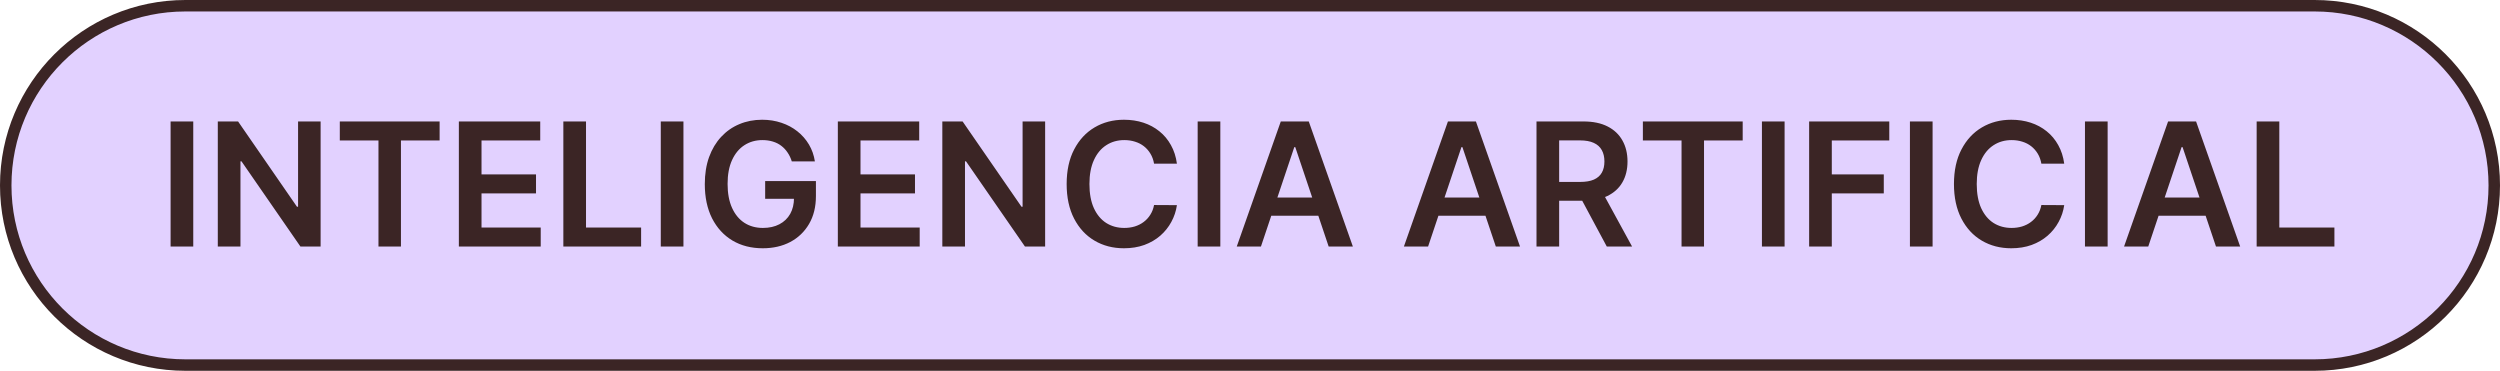
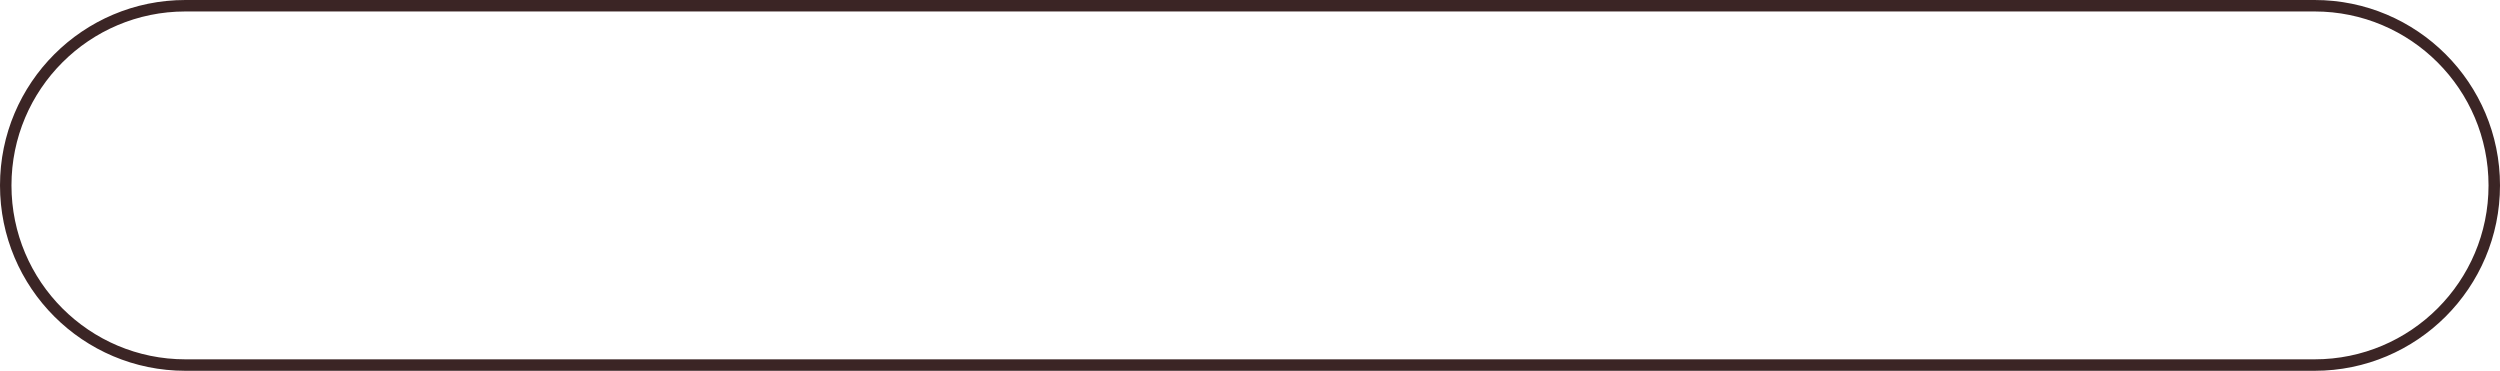
<svg xmlns="http://www.w3.org/2000/svg" width="654" height="97" viewBox="0 0 654 97" fill="none">
-   <path d="M48.5 1.5H605.5C631.457 1.5 652.5 22.543 652.5 48.5C652.5 74.457 631.457 95.5 605.5 95.5H48.5C22.543 95.5 1.5 74.457 1.5 48.5C1.5 22.543 22.543 1.5 48.5 1.5Z" fill="#E2D1FF" />
  <path d="M48.5 1.5H605.5C631.457 1.5 652.5 22.543 652.5 48.5C652.5 74.457 631.457 95.5 605.5 95.5H48.5C22.543 95.5 1.5 74.457 1.5 48.5C1.5 22.543 22.543 1.5 48.5 1.5Z" stroke="#3B2525" stroke-width="3" />
-   <path d="M50.556 31.773V64.5H44.627V31.773H50.556ZM83.871 31.773V64.5H78.597L63.176 42.208H62.905V64.5H56.976V31.773H62.281L77.686 54.081H77.974V31.773H83.871ZM88.892 36.742V31.773H115.004V36.742H104.888V64.5H99.008V36.742H88.892ZM120.038 64.5V31.773H141.323V36.742H125.966V45.627H140.22V50.597H125.966V59.53H141.451V64.5H120.038ZM147.372 64.5V31.773H153.3V59.53H167.714V64.5H147.372ZM178.788 31.773V64.5H172.86V31.773H178.788ZM207.133 42.224C206.867 41.361 206.499 40.588 206.031 39.907C205.572 39.214 205.018 38.623 204.369 38.133C203.729 37.643 202.994 37.275 202.163 37.03C201.332 36.775 200.427 36.647 199.447 36.647C197.689 36.647 196.123 37.089 194.749 37.973C193.374 38.857 192.293 40.157 191.505 41.872C190.727 43.577 190.338 45.654 190.338 48.104C190.338 50.576 190.727 52.669 191.505 54.385C192.282 56.1 193.364 57.405 194.749 58.3C196.134 59.184 197.742 59.626 199.575 59.626C201.237 59.626 202.675 59.306 203.889 58.667C205.114 58.028 206.057 57.123 206.718 55.951C207.378 54.768 207.708 53.383 207.708 51.796L209.051 52.004H200.166V47.369H213.445V51.3C213.445 54.102 212.849 56.526 211.656 58.571C210.462 60.617 208.822 62.194 206.734 63.301C204.646 64.399 202.249 64.947 199.543 64.947C196.528 64.947 193.88 64.271 191.6 62.918C189.331 61.554 187.558 59.621 186.279 57.117C185.011 54.603 184.377 51.62 184.377 48.168C184.377 45.526 184.75 43.166 185.496 41.089C186.252 39.012 187.307 37.249 188.66 35.8C190.013 34.34 191.6 33.232 193.422 32.476C195.244 31.709 197.225 31.325 199.367 31.325C201.178 31.325 202.866 31.592 204.433 32.124C205.999 32.646 207.389 33.392 208.603 34.361C209.828 35.331 210.835 36.481 211.624 37.813C212.412 39.145 212.929 40.615 213.174 42.224H207.133ZM219.178 64.5V31.773H240.464V36.742H225.107V45.627H239.361V50.597H225.107V59.53H240.592V64.5H219.178ZM273.407 31.773V64.5H268.133L252.712 42.208H252.441V64.5H246.512V31.773H251.818L267.222 54.081H267.51V31.773H273.407ZM307.88 42.815H301.903C301.733 41.835 301.419 40.967 300.96 40.21C300.502 39.443 299.932 38.793 299.251 38.261C298.569 37.728 297.791 37.328 296.917 37.062C296.055 36.785 295.122 36.647 294.121 36.647C292.342 36.647 290.765 37.094 289.391 37.989C288.017 38.873 286.941 40.173 286.163 41.888C285.385 43.593 284.996 45.675 284.996 48.136C284.996 50.64 285.385 52.749 286.163 54.465C286.951 56.169 288.027 57.458 289.391 58.332C290.765 59.195 292.336 59.626 294.105 59.626C295.085 59.626 296.001 59.498 296.854 59.242C297.716 58.976 298.489 58.587 299.171 58.076C299.863 57.565 300.444 56.936 300.912 56.19C301.392 55.445 301.722 54.592 301.903 53.633L307.88 53.666C307.656 55.221 307.171 56.68 306.426 58.044C305.691 59.408 304.726 60.611 303.533 61.656C302.34 62.689 300.944 63.499 299.346 64.085C297.748 64.66 295.975 64.947 294.025 64.947C291.149 64.947 288.581 64.282 286.323 62.95C284.064 61.618 282.285 59.695 280.985 57.181C279.686 54.667 279.036 51.652 279.036 48.136C279.036 44.61 279.691 41.595 281.001 39.092C282.312 36.577 284.096 34.654 286.355 33.323C288.613 31.991 291.17 31.325 294.025 31.325C295.847 31.325 297.541 31.581 299.107 32.092C300.673 32.604 302.068 33.355 303.294 34.346C304.519 35.326 305.525 36.529 306.314 37.957C307.113 39.374 307.635 40.993 307.88 42.815ZM319.238 31.773V64.5H313.309V31.773H319.238ZM329.86 64.5H323.532L335.054 31.773H342.373L353.911 64.5H347.582L338.841 38.484H338.586L329.86 64.5ZM330.068 51.668H347.327V56.43H330.068V51.668ZM373.586 64.5H367.258L378.78 31.773H386.098L397.636 64.5H391.308L382.567 38.484H382.311L373.586 64.5ZM373.794 51.668H391.052V56.43H373.794V51.668ZM401.947 64.5V31.773H414.219C416.734 31.773 418.843 32.209 420.548 33.083C422.263 33.957 423.557 35.182 424.431 36.758C425.315 38.325 425.757 40.152 425.757 42.24C425.757 44.338 425.31 46.16 424.415 47.705C423.531 49.239 422.225 50.427 420.5 51.269C418.774 52.099 416.654 52.515 414.14 52.515H405.398V47.593H413.341C414.811 47.593 416.015 47.391 416.952 46.986C417.89 46.57 418.582 45.968 419.029 45.18C419.488 44.381 419.717 43.401 419.717 42.24C419.717 41.078 419.488 40.088 419.029 39.267C418.571 38.436 417.874 37.808 416.936 37.382C415.999 36.945 414.789 36.727 413.309 36.727H407.875V64.5H401.947ZM418.854 49.67L426.956 64.5H420.34L412.382 49.67H418.854ZM429.776 36.742V31.773H455.888V36.742H445.772V64.5H439.892V36.742H429.776ZM466.85 31.773V64.5H460.921V31.773H466.85ZM473.27 64.5V31.773H494.236V36.742H479.199V45.627H492.798V50.597H479.199V64.5H473.27ZM505.566 31.773V64.5H499.637V31.773H505.566ZM539.999 42.815H534.022C533.852 41.835 533.538 40.967 533.08 40.21C532.621 39.443 532.051 38.793 531.37 38.261C530.688 37.728 529.91 37.328 529.037 37.062C528.174 36.785 527.241 36.647 526.24 36.647C524.461 36.647 522.884 37.094 521.51 37.989C520.136 38.873 519.06 40.173 518.282 41.888C517.504 43.593 517.115 45.675 517.115 48.136C517.115 50.64 517.504 52.749 518.282 54.465C519.07 56.169 520.146 57.458 521.51 58.332C522.884 59.195 524.456 59.626 526.224 59.626C527.204 59.626 528.12 59.498 528.973 59.242C529.836 58.976 530.608 58.587 531.29 58.076C531.982 57.565 532.563 56.936 533.032 56.19C533.511 55.445 533.841 54.592 534.022 53.633L539.999 53.666C539.775 55.221 539.29 56.68 538.545 58.044C537.81 59.408 536.846 60.611 535.652 61.656C534.459 62.689 533.064 63.499 531.466 64.085C529.868 64.66 528.094 64.947 526.144 64.947C523.268 64.947 520.7 64.282 518.442 62.95C516.183 61.618 514.404 59.695 513.104 57.181C511.805 54.667 511.155 51.652 511.155 48.136C511.155 44.61 511.81 41.595 513.12 39.092C514.431 36.577 516.215 34.654 518.474 33.323C520.732 31.991 523.289 31.325 526.144 31.325C527.966 31.325 529.66 31.581 531.226 32.092C532.792 32.604 534.188 33.355 535.413 34.346C536.638 35.326 537.645 36.529 538.433 37.957C539.232 39.374 539.754 40.993 539.999 42.815ZM551.357 31.773V64.5H545.428V31.773H551.357ZM561.98 64.5H555.651L567.173 31.773H574.492L586.03 64.5H579.702L570.96 38.484H570.705L561.98 64.5ZM562.187 51.668H579.446V56.43H562.187V51.668ZM590.34 64.5V31.773H596.269V59.53H610.683V64.5H590.34Z" fill="#3B2525" />
</svg>